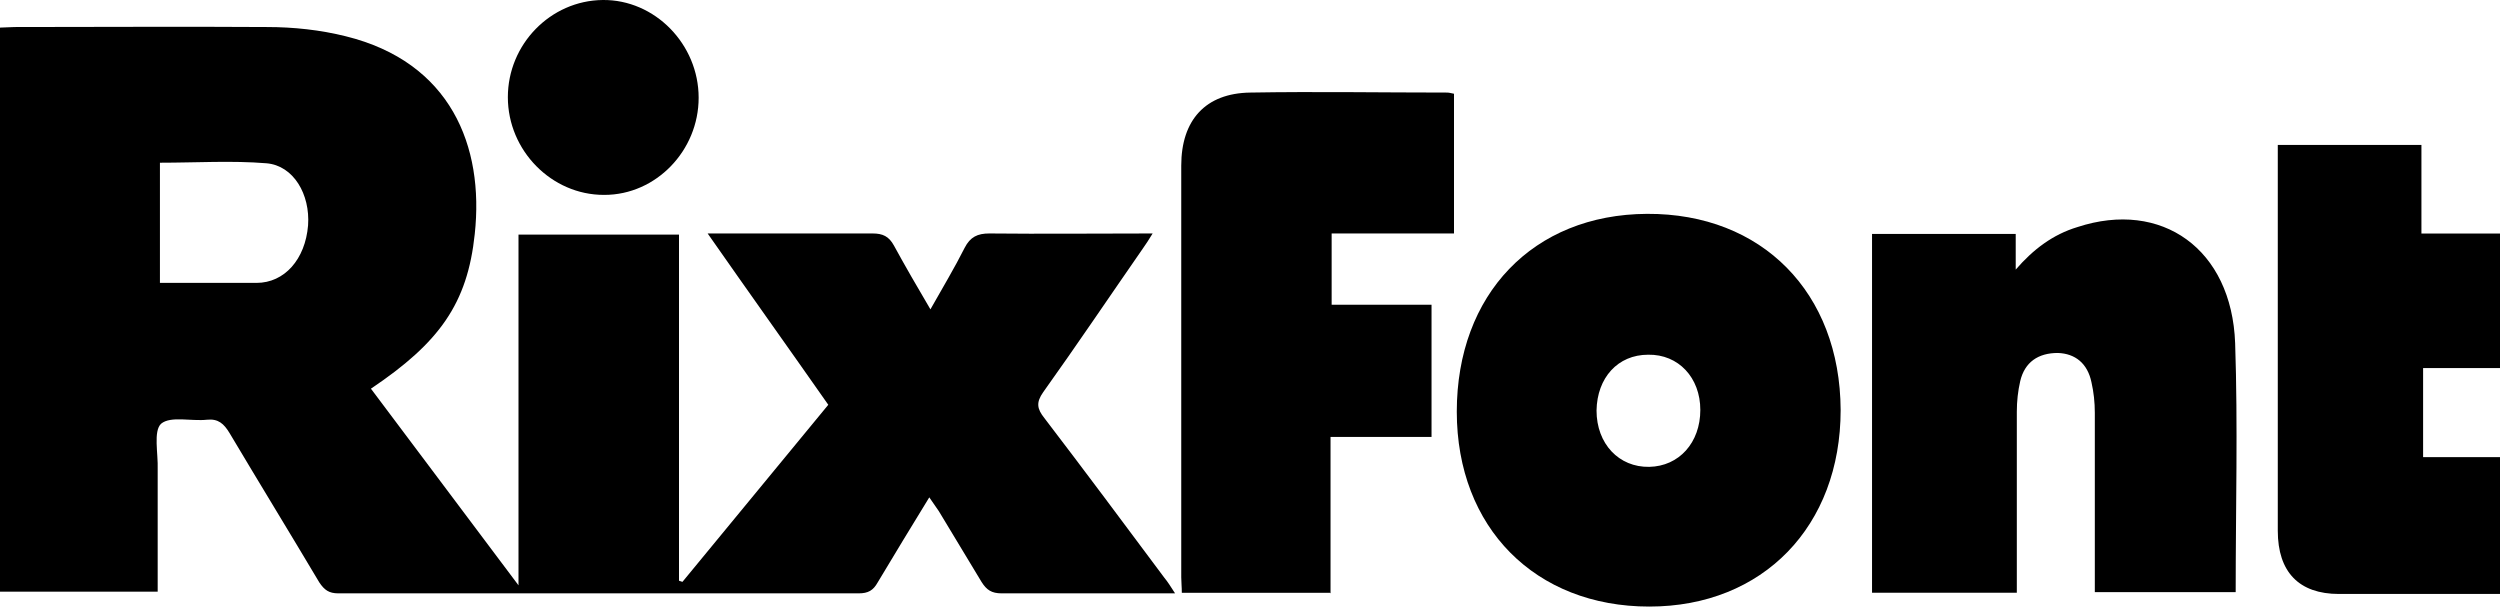
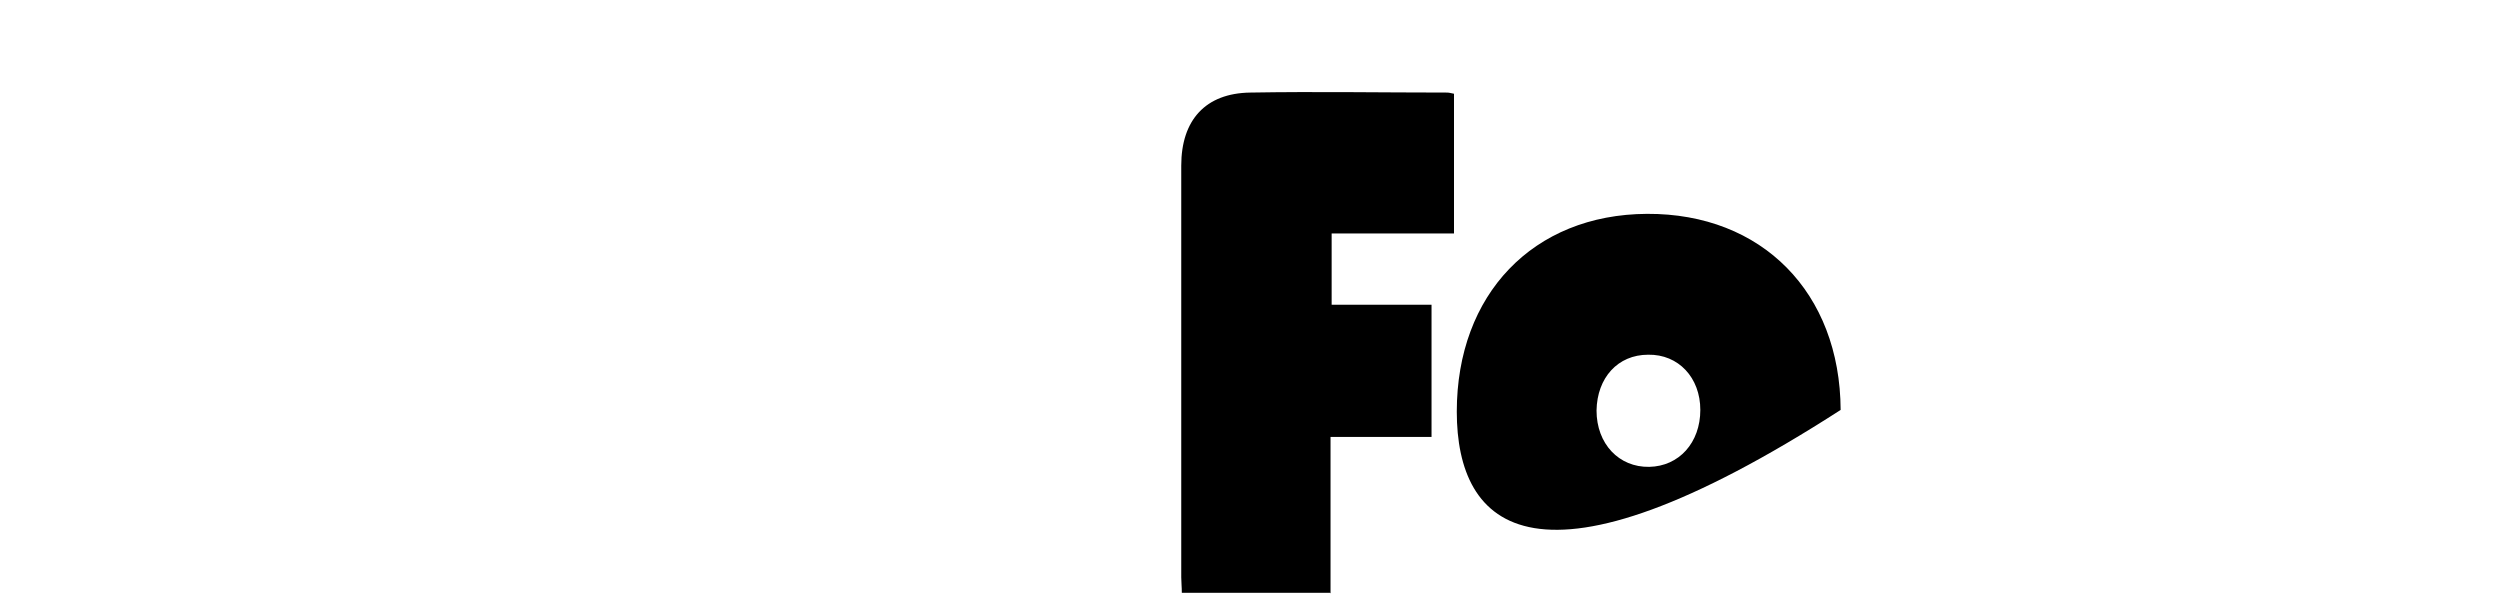
<svg xmlns="http://www.w3.org/2000/svg" width="70" height="17" viewBox="0 0 70 17" fill="none">
  <g clip-path="url(#clip0_488_3422)">
-     <path d="M19.122 16.276C20.474 14.634 21.825 12.992 23.192 11.334C22.076 9.74 20.961 8.179 19.814 6.537C20.631 6.537 21.354 6.537 22.076 6.537C22.862 6.537 23.648 6.537 24.433 6.537C24.716 6.537 24.889 6.617 25.03 6.875C25.345 7.454 25.674 8.018 26.052 8.662C26.397 8.05 26.727 7.502 27.01 6.939C27.167 6.633 27.372 6.537 27.701 6.537C29.194 6.553 30.703 6.537 32.274 6.537C32.164 6.714 32.085 6.842 31.991 6.971C31.064 8.307 30.153 9.66 29.21 10.98C29.006 11.27 29.037 11.447 29.241 11.704C30.373 13.185 31.488 14.682 32.604 16.18C32.698 16.292 32.777 16.421 32.902 16.614C32.431 16.614 32.022 16.614 31.63 16.614C30.436 16.614 29.241 16.614 28.047 16.614C27.764 16.614 27.623 16.518 27.482 16.292C27.089 15.632 26.68 14.972 26.287 14.312C26.209 14.199 26.13 14.087 26.02 13.926C25.517 14.747 25.046 15.52 24.575 16.308C24.449 16.534 24.308 16.614 24.04 16.614C19.185 16.614 14.33 16.614 9.475 16.614C9.208 16.614 9.082 16.518 8.941 16.308C8.108 14.908 7.259 13.523 6.426 12.123C6.269 11.865 6.112 11.72 5.798 11.752C5.358 11.801 4.777 11.64 4.51 11.865C4.29 12.074 4.431 12.702 4.415 13.137C4.415 14.264 4.415 15.407 4.415 16.566H0V0.773C0.141 0.773 0.267 0.757 0.409 0.757C2.765 0.757 5.122 0.741 7.479 0.757C8.218 0.757 8.972 0.838 9.679 1.015C12.617 1.739 13.56 4.09 13.293 6.553C13.089 8.501 12.303 9.595 10.386 10.883C11.737 12.686 13.089 14.489 14.518 16.389V6.569H19.012V16.26L19.107 16.292L19.122 16.276ZM4.478 7.921C5.405 7.921 6.301 7.921 7.181 7.921C7.966 7.921 8.548 7.261 8.626 6.311C8.689 5.442 8.218 4.637 7.464 4.572C6.489 4.492 5.484 4.556 4.478 4.556V7.921Z" fill="black" />
-     <path d="M51.538 11.478C51.538 14.73 49.369 16.984 46.179 16.984C42.99 16.984 40.79 14.778 40.79 11.526C40.79 8.242 42.927 6.004 46.117 5.988C49.338 5.972 51.522 8.194 51.538 11.478ZM47.609 11.478C47.609 10.576 46.997 9.916 46.148 9.932C45.3 9.932 44.718 10.576 44.703 11.494C44.703 12.428 45.331 13.088 46.179 13.072C47.012 13.056 47.609 12.396 47.609 11.478Z" fill="black" />
-     <path d="M56.456 16.596H52.417V6.551H56.44V7.549C56.927 6.985 57.477 6.567 58.168 6.358C60.525 5.585 62.489 6.969 62.584 9.61C62.662 11.928 62.599 14.23 62.599 16.58H58.655V16.129C58.655 14.6 58.655 13.087 58.655 11.557C58.655 11.268 58.624 10.978 58.561 10.704C58.451 10.173 58.105 9.899 57.618 9.883C57.068 9.883 56.691 10.141 56.566 10.672C56.503 10.946 56.471 11.236 56.471 11.525C56.471 13.055 56.471 14.568 56.471 16.097C56.471 16.258 56.471 16.403 56.471 16.596H56.456Z" fill="black" />
+     <path d="M51.538 11.478C42.99 16.984 40.79 14.778 40.79 11.526C40.79 8.242 42.927 6.004 46.117 5.988C49.338 5.972 51.522 8.194 51.538 11.478ZM47.609 11.478C47.609 10.576 46.997 9.916 46.148 9.932C45.3 9.932 44.718 10.576 44.703 11.494C44.703 12.428 45.331 13.088 46.179 13.072C47.012 13.056 47.609 12.396 47.609 11.478Z" fill="black" />
    <path d="M37.239 16.598H33.091C33.091 16.437 33.075 16.292 33.075 16.163C33.075 12.316 33.075 8.484 33.075 4.637C33.075 3.365 33.751 2.609 35.008 2.592C36.846 2.56 38.685 2.592 40.523 2.592C40.57 2.592 40.633 2.609 40.712 2.625V6.537H37.286V8.533H40.083V12.235H37.255V16.614L37.239 16.598Z" fill="black" />
-     <path d="M67.8 6.538H70V10.305H67.847V12.8H70V16.631C69.481 16.631 68.979 16.631 68.476 16.631C67.486 16.631 66.48 16.631 65.49 16.631C64.375 16.631 63.778 16.02 63.778 14.861C63.778 11.416 63.778 7.954 63.778 4.509V4.059H67.8V6.538Z" fill="black" />
-     <path d="M16.907 5.457C15.446 5.457 14.22 4.218 14.22 2.721C14.22 1.24 15.414 0.016 16.875 3.10256e-05C18.337 -0.016 19.562 1.24 19.562 2.737C19.562 4.218 18.368 5.457 16.923 5.457H16.907Z" fill="black" />
  </g>
  <defs>
    <clipPath id="clip0_488_3422">
      <rect width="70" height="17" fill="white" />
    </clipPath>
  </defs>
</svg>